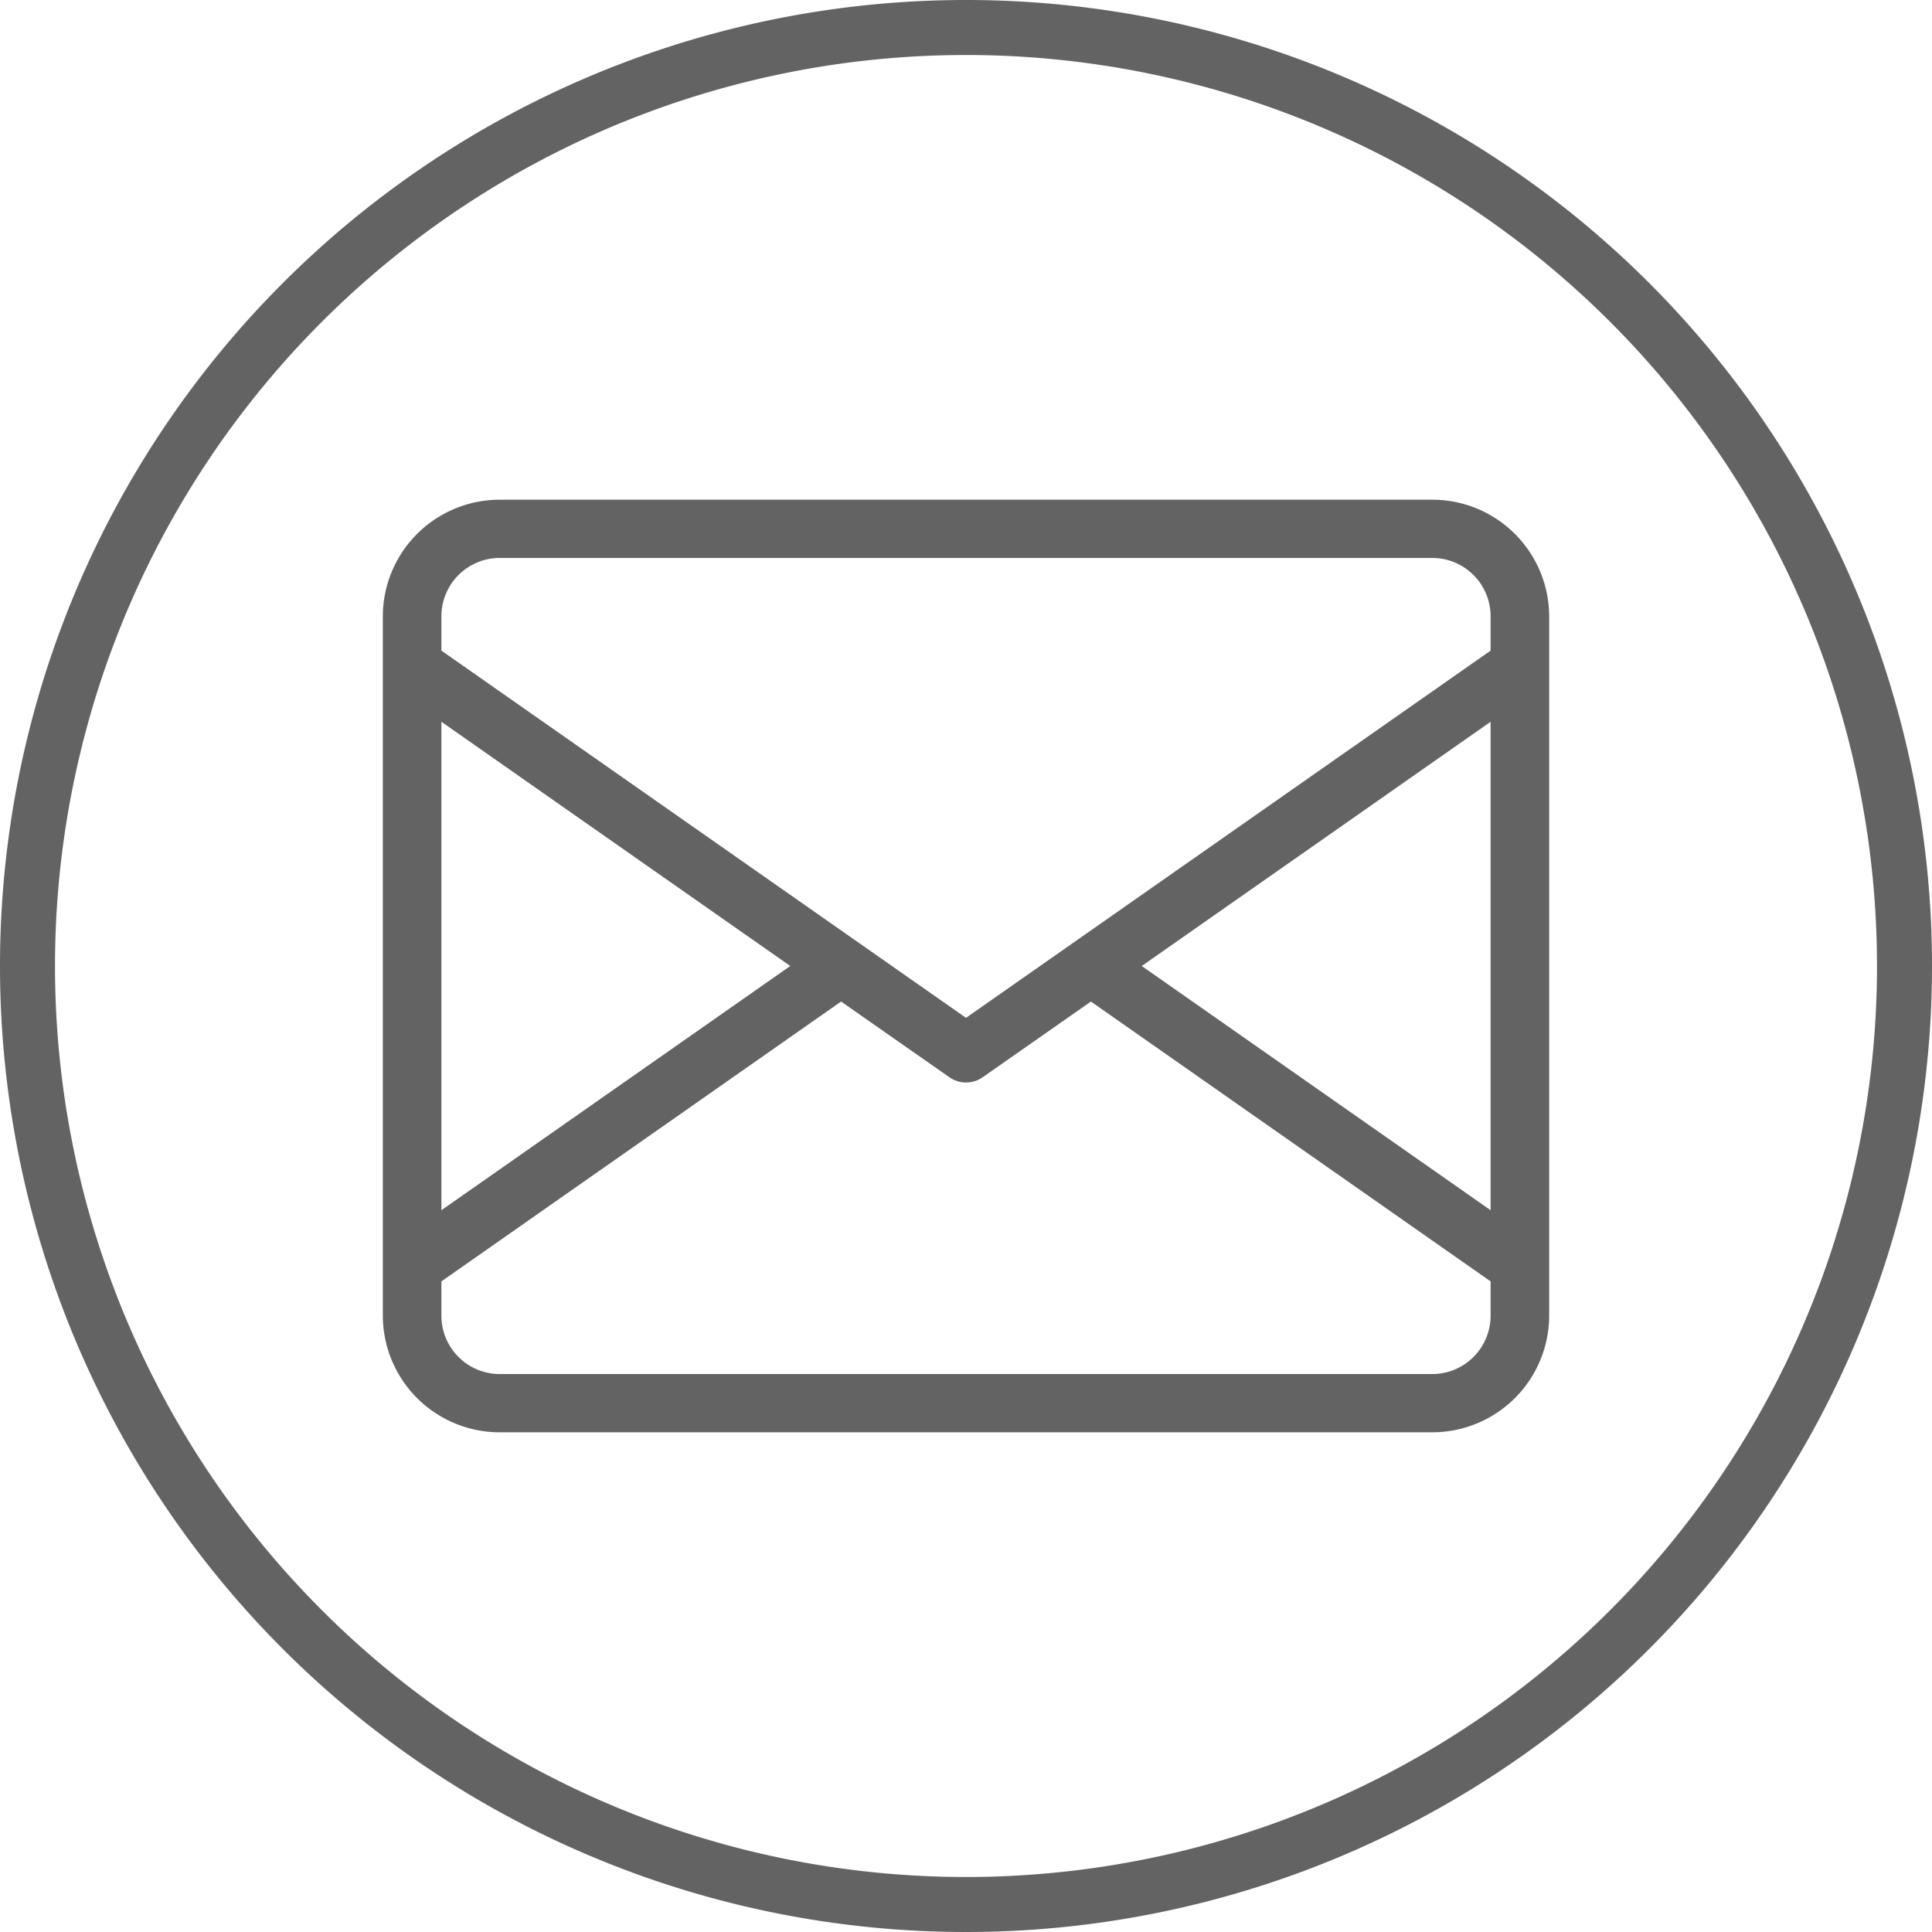
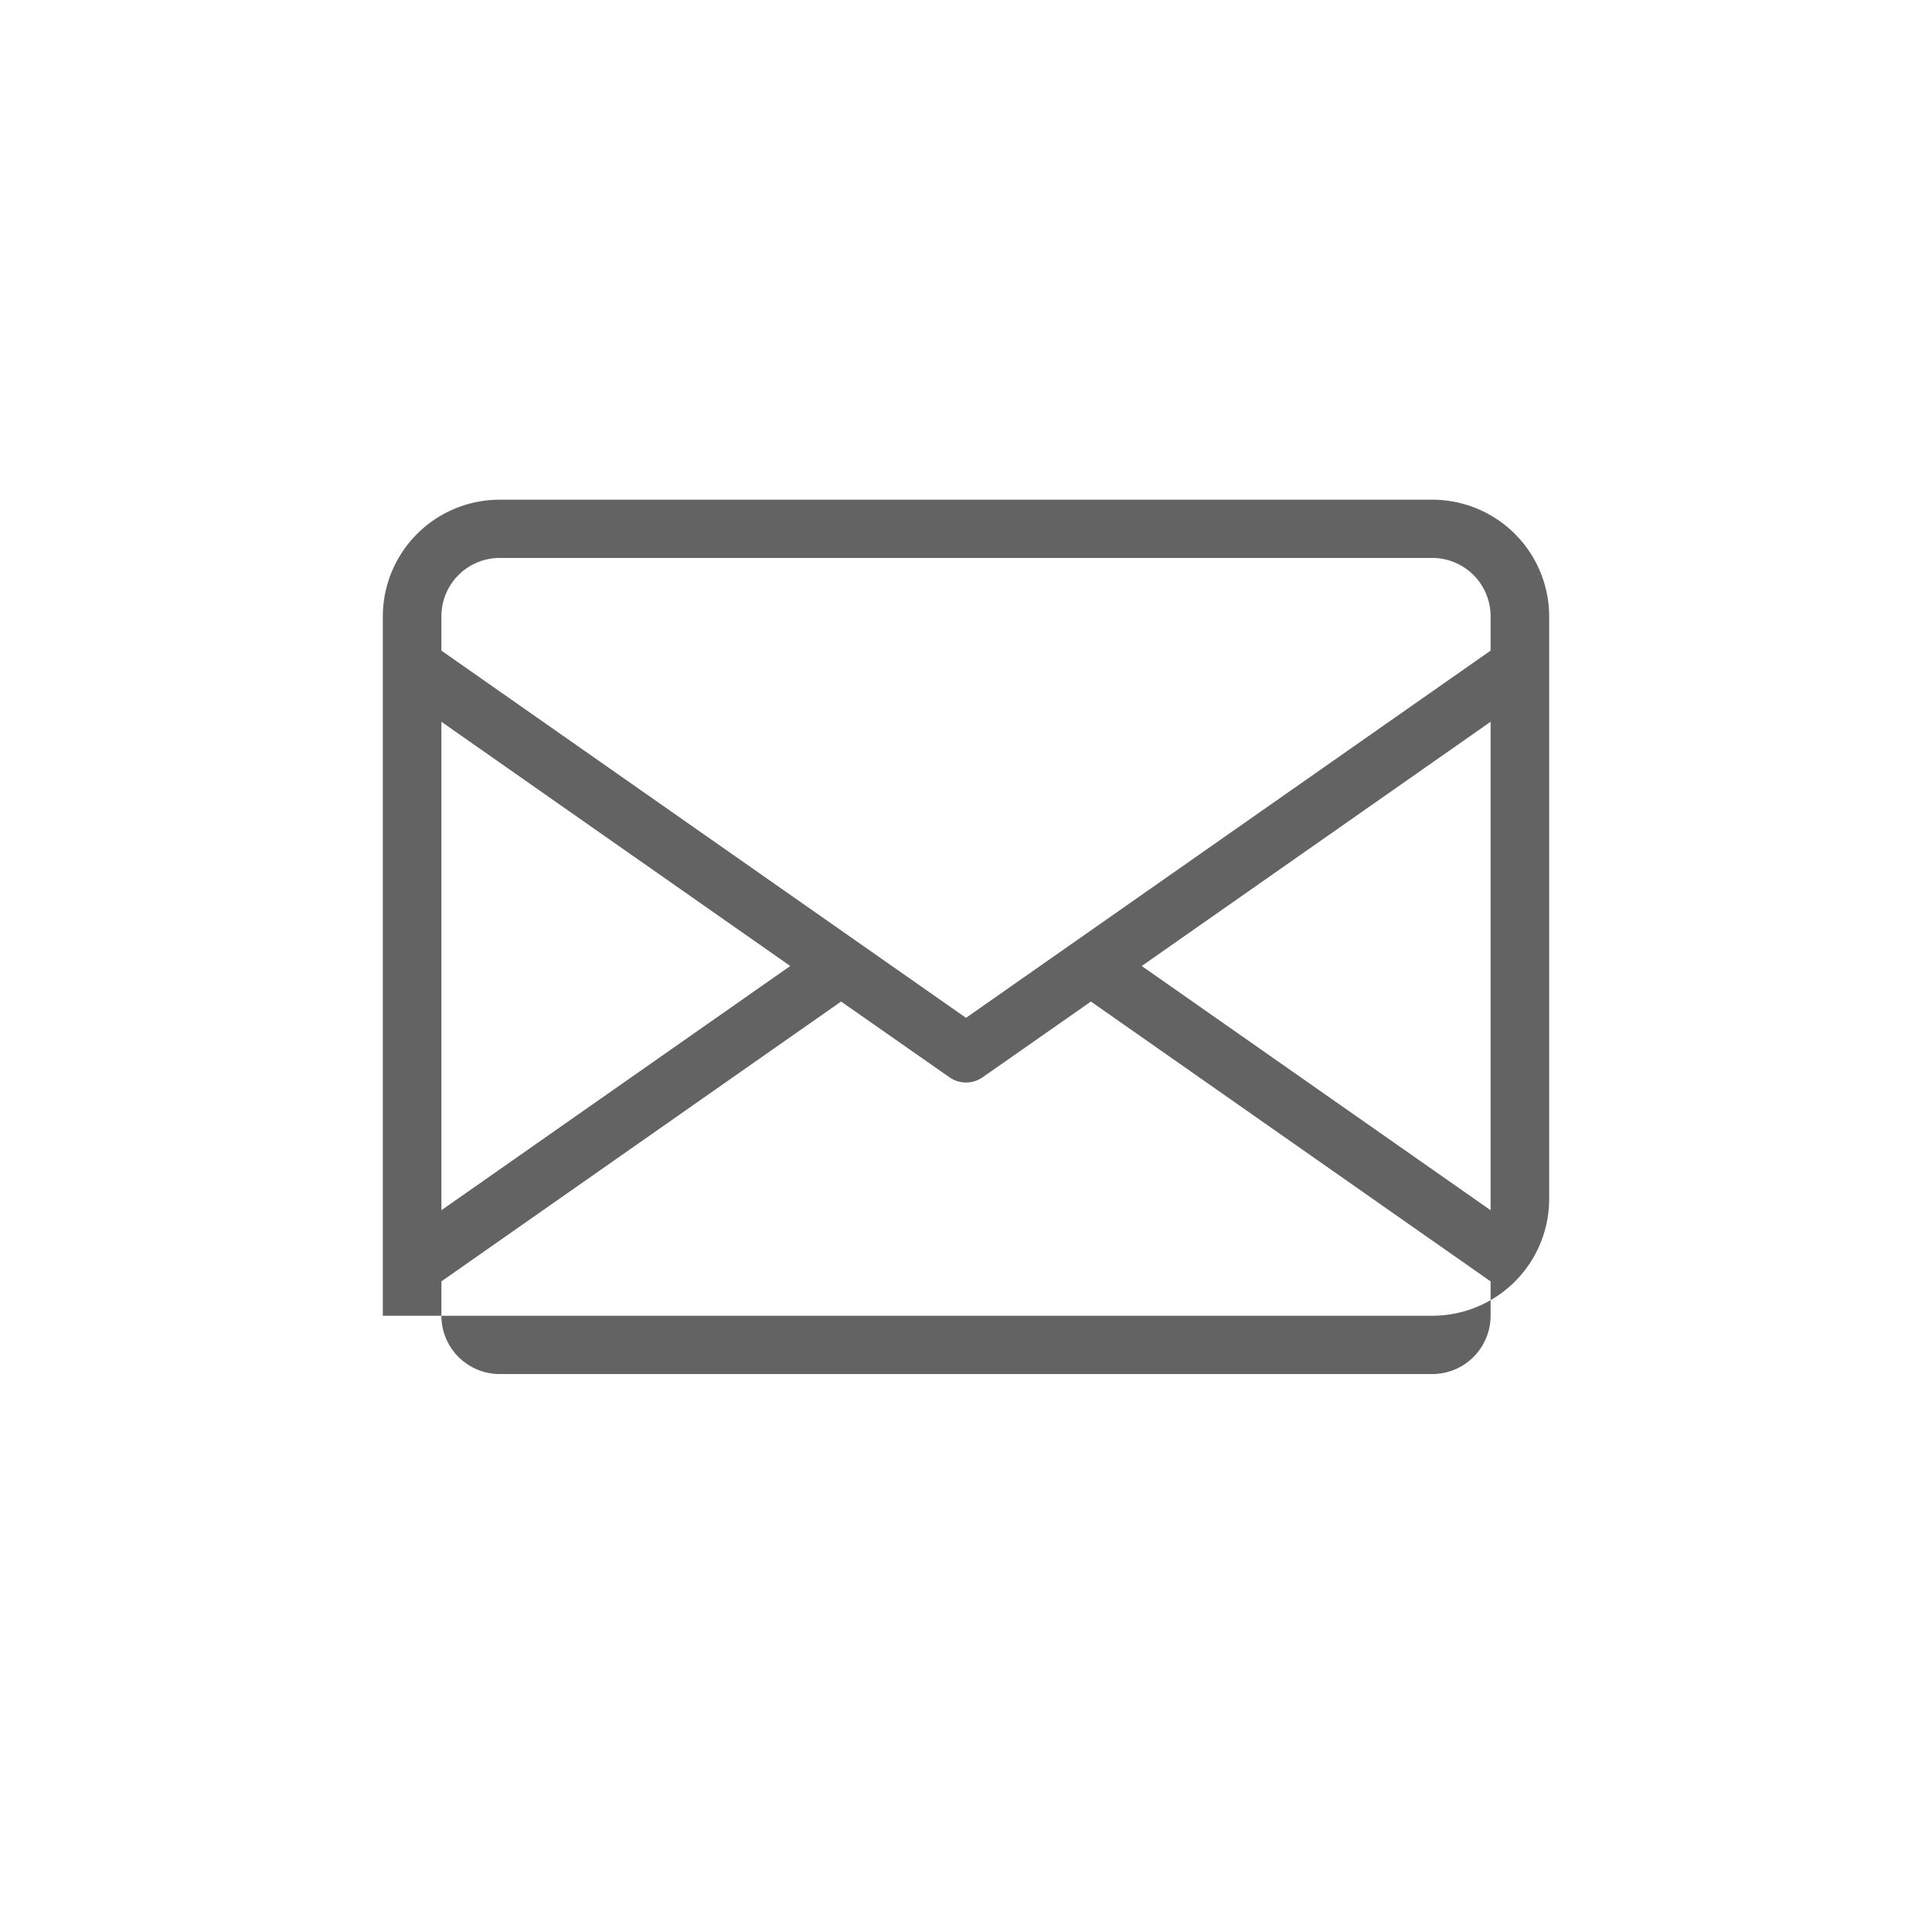
<svg xmlns="http://www.w3.org/2000/svg" id="Layer_1" data-name="Layer 1" viewBox="0 0 281 281">
  <defs>
    <style>
      .cls-1{fill:#636363}
    </style>
  </defs>
-   <path class="cls-1" d="M367.82-11.82H232.18a17,17,0,0,0-17,17V106.87a17,17,0,0,0,17,16.95H367.82a17,17,0,0,0,17-16.95V5.13A17,17,0,0,0,367.82-11.82ZM223.7,20.48,274.44,56,223.7,91.52Zm152.6,86.39a8.49,8.49,0,0,1-8.48,8.48H232.18a8.49,8.49,0,0,1-8.48-8.48v-5l58.13-40.7,15.74,11a4.22,4.22,0,0,0,4.87,0l15.73-11,58.13,40.7Zm0-15.35L325.56,56,376.3,20.48Zm0-81.39L300,63.54,223.7,10.13v-5a8.49,8.49,0,0,1,8.48-8.48H367.82a8.49,8.49,0,0,1,8.48,8.48v5Z" transform="translate(-159.5 84.5)" />
-   <path class="cls-1" d="M300-76.5A132.51,132.51,0,0,1,432.5,56a132.5,132.5,0,0,1-265,0A132.51,132.51,0,0,1,300-76.5m0-8A140.5,140.5,0,1,0,440.5,56,140.49,140.49,0,0,0,300-84.5Z" transform="translate(-159.5 84.5)" />
+   <path class="cls-1" d="M367.82-11.82H232.18a17,17,0,0,0-17,17V106.87H367.82a17,17,0,0,0,17-16.95V5.13A17,17,0,0,0,367.82-11.82ZM223.7,20.48,274.44,56,223.7,91.52Zm152.6,86.39a8.49,8.49,0,0,1-8.48,8.48H232.18a8.49,8.49,0,0,1-8.48-8.48v-5l58.13-40.7,15.74,11a4.22,4.22,0,0,0,4.87,0l15.73-11,58.13,40.7Zm0-15.35L325.56,56,376.3,20.48Zm0-81.39L300,63.54,223.7,10.13v-5a8.49,8.49,0,0,1,8.48-8.48H367.82a8.49,8.49,0,0,1,8.48,8.48v5Z" transform="translate(-159.5 84.5)" />
</svg>